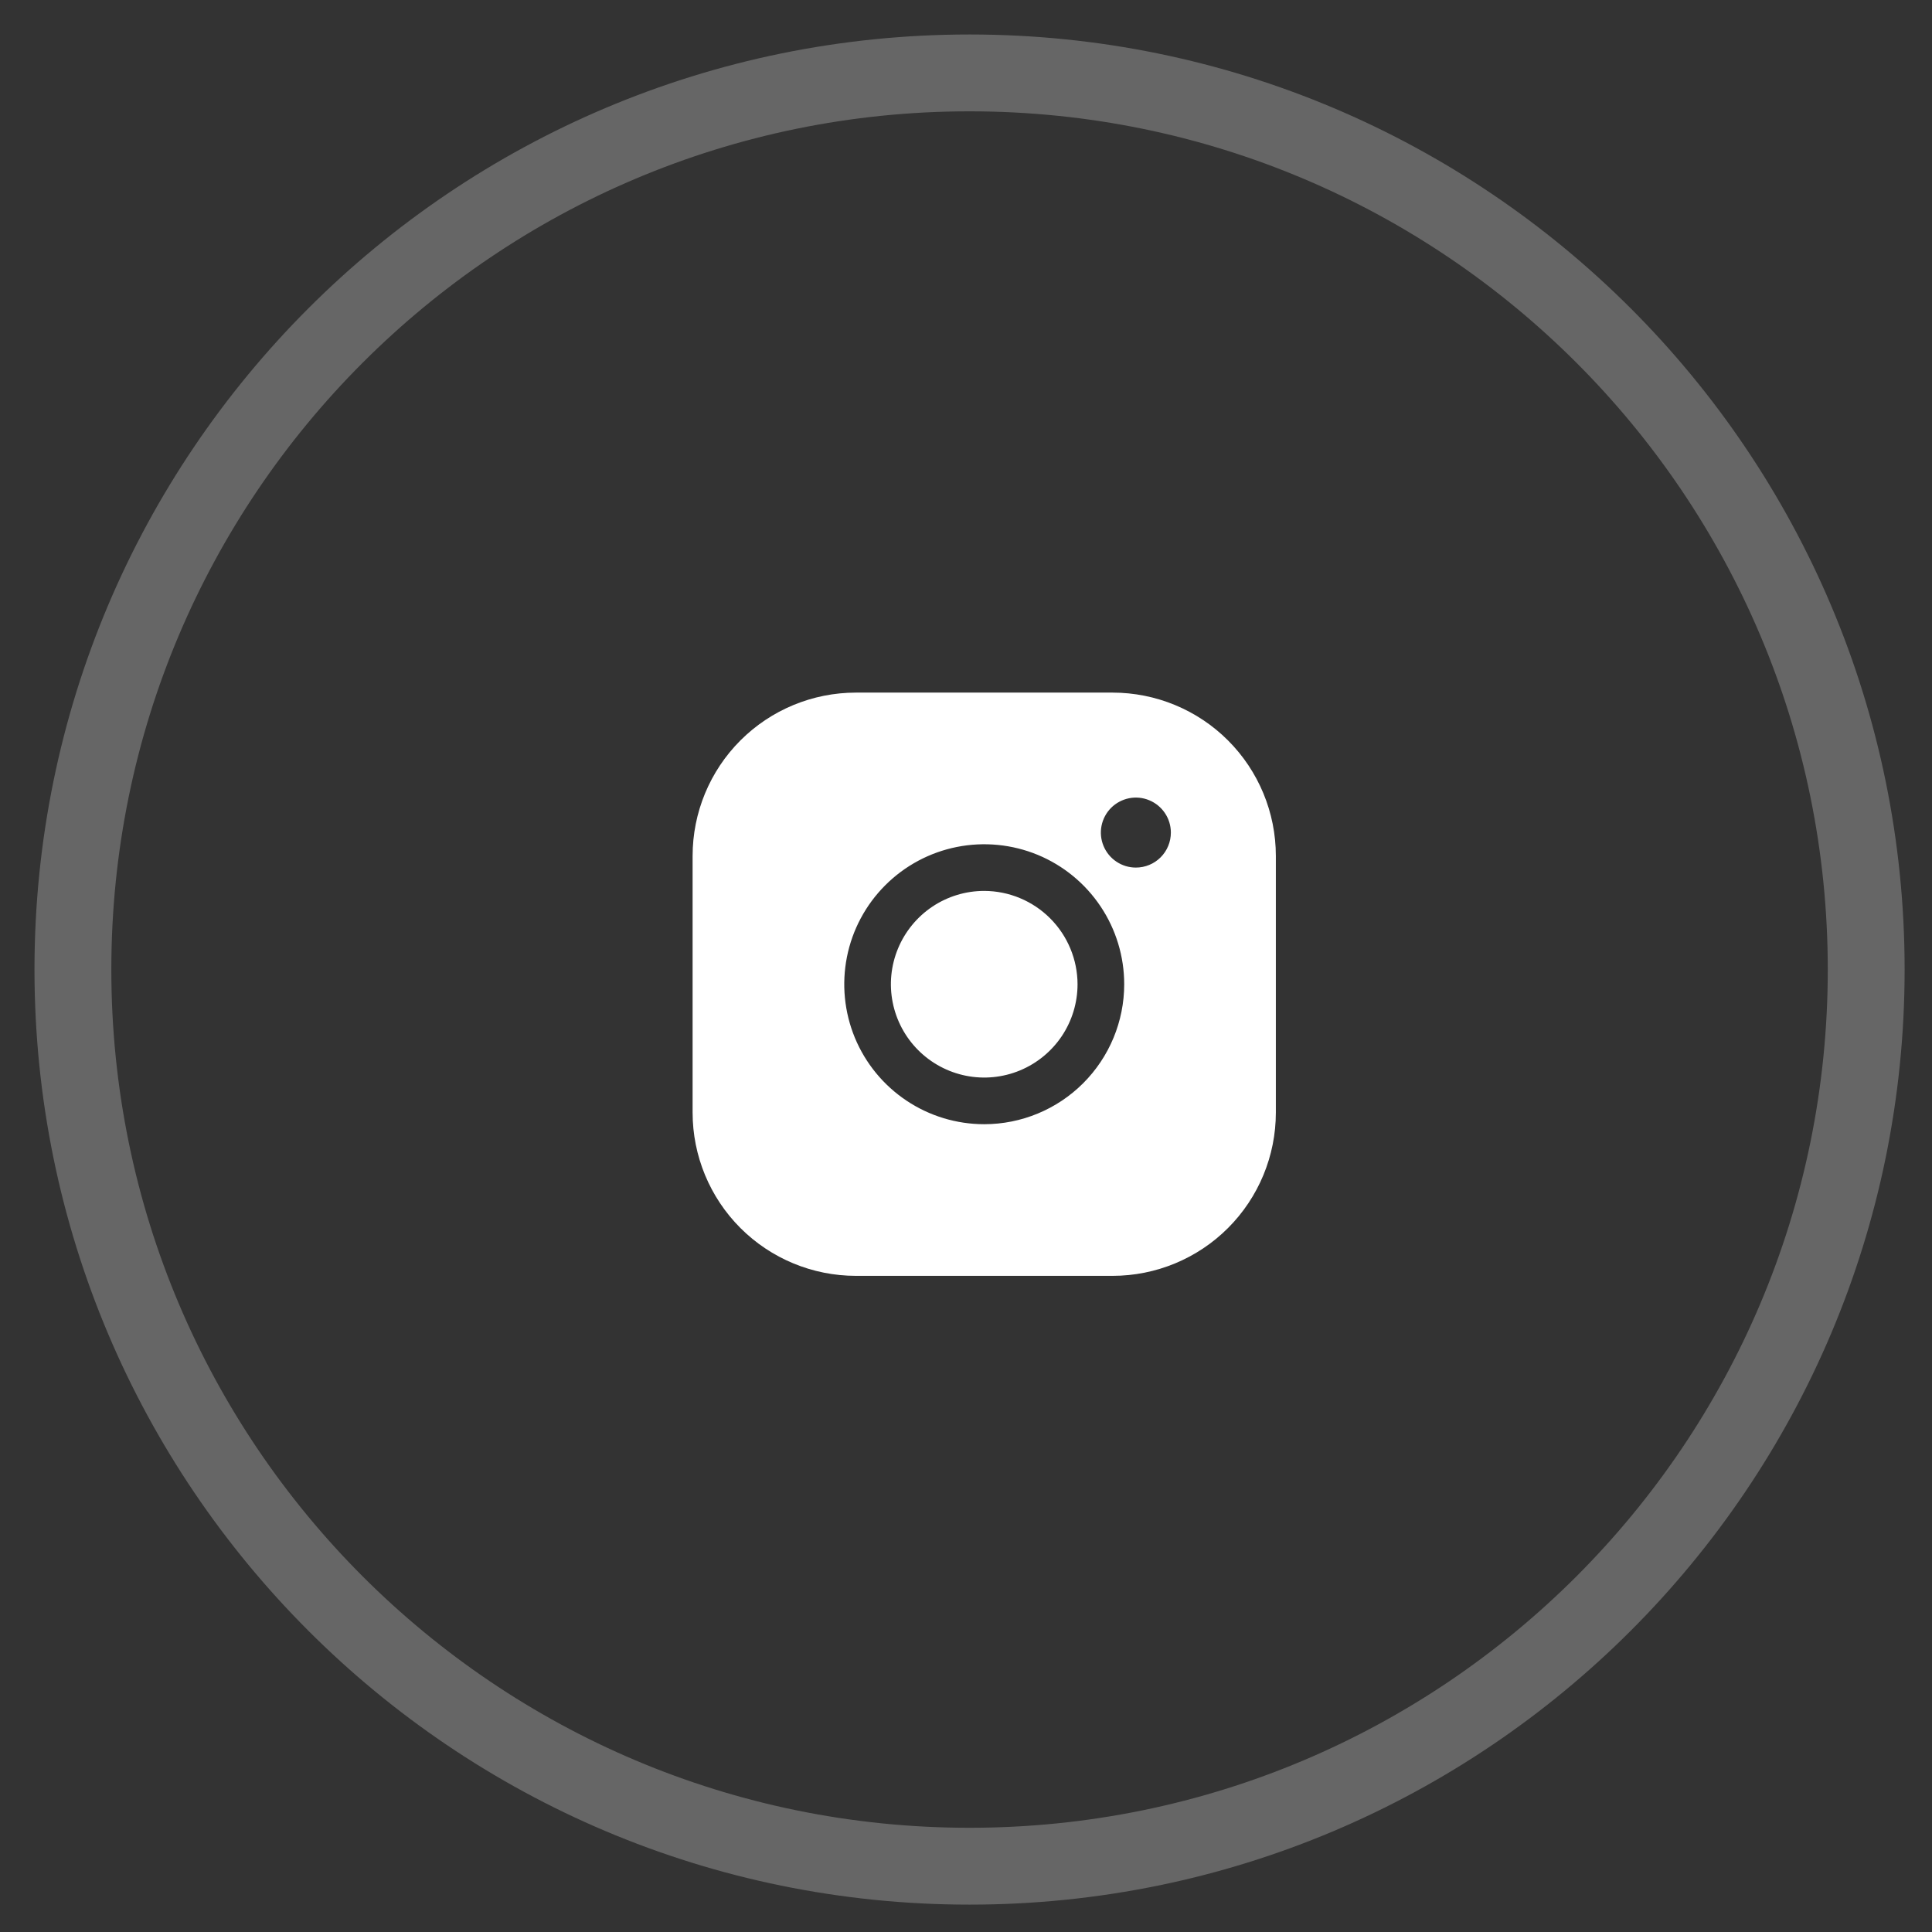
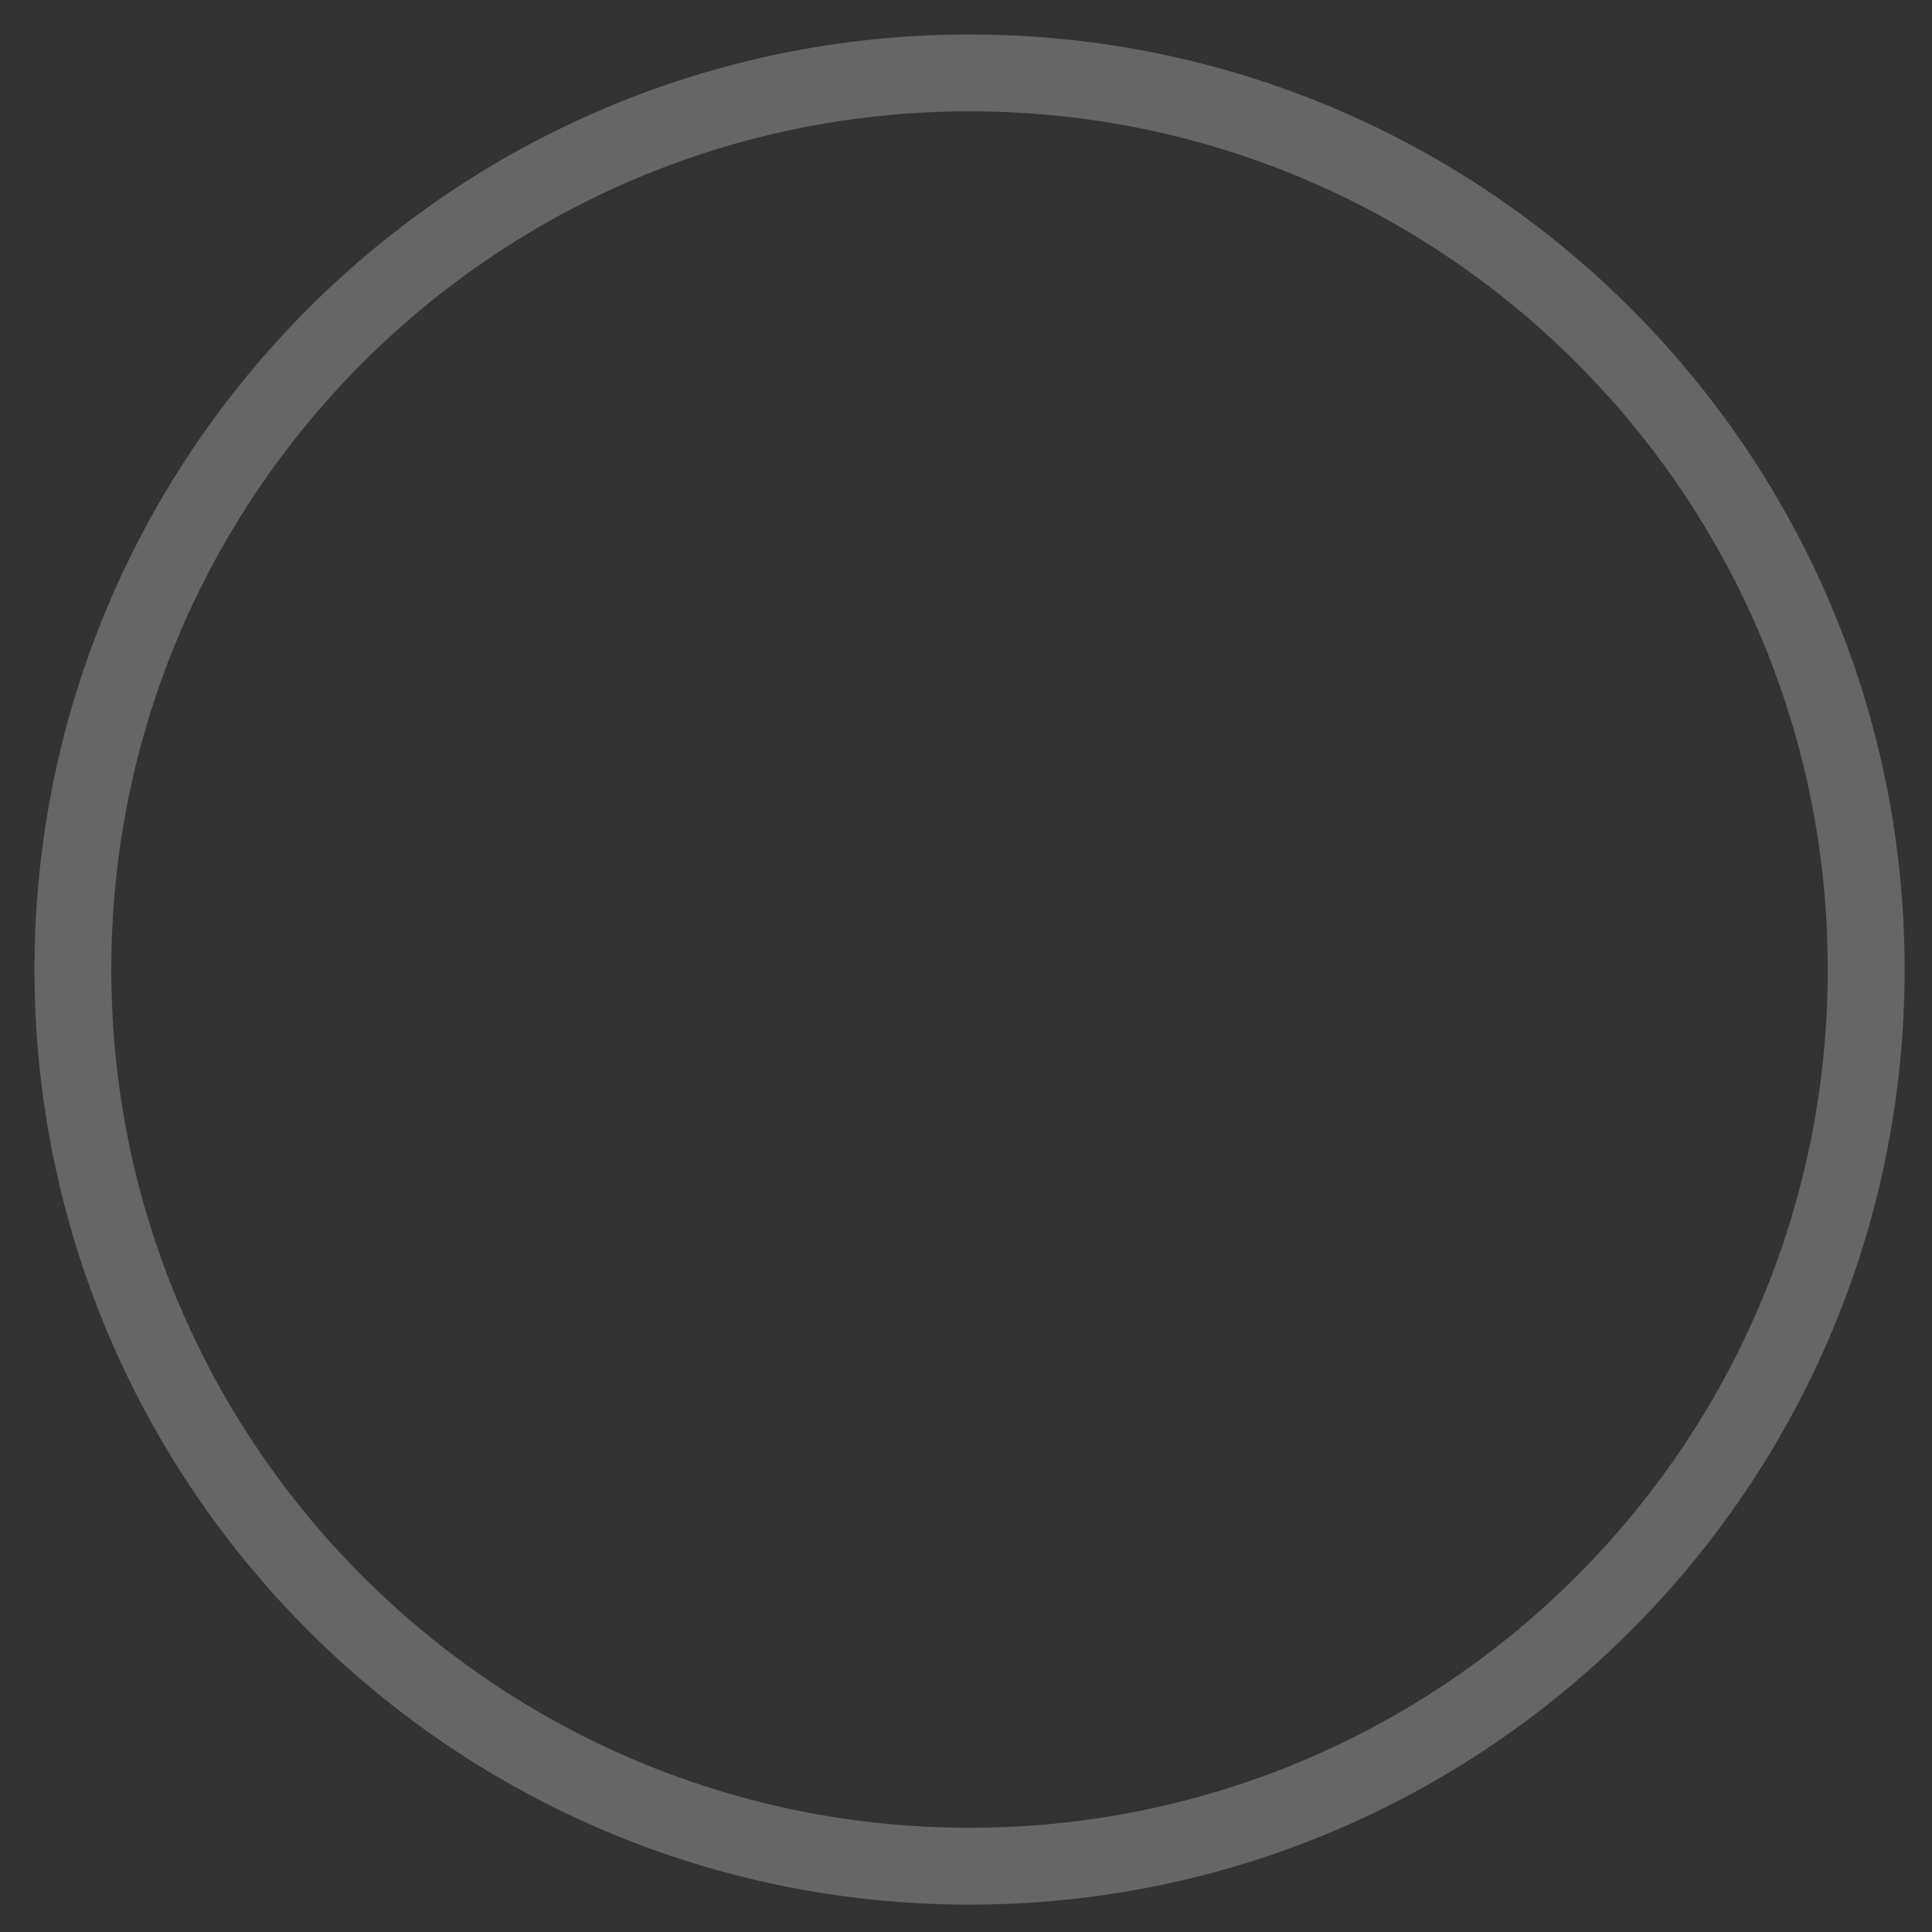
<svg xmlns="http://www.w3.org/2000/svg" width="53" height="53" viewBox="0 0 53 53" fill="none">
  <rect x="0" y="0" width="53" height="53" fill="#333333" stroke="none" />
  <path opacity="0.25" fill-rule="evenodd" clip-rule="evenodd" d="M26.597 51.195C40.182 51.195 51.195 40.182 51.195 26.597C51.195 13.013 40.182 2 26.597 2C13.013 2 2 13.013 2 26.597C2 40.182 13.013 51.195 26.597 51.195Z" stroke="white" stroke-width="2.108" />
-   <path d="M29.56 27C29.56 27.506 29.41 28.001 29.129 28.422C28.847 28.843 28.447 29.171 27.98 29.365C27.512 29.559 26.997 29.61 26.501 29.511C26.004 29.412 25.548 29.168 25.19 28.81C24.832 28.452 24.588 27.996 24.489 27.499C24.39 27.003 24.441 26.488 24.635 26.02C24.829 25.553 25.157 25.153 25.578 24.871C25.999 24.59 26.494 24.44 27 24.44C27.678 24.442 28.328 24.712 28.808 25.192C29.288 25.672 29.558 26.322 29.56 27ZM35 23.48V30.52C35 31.708 34.528 32.848 33.688 33.688C32.848 34.528 31.708 35 30.52 35H23.48C22.292 35 21.152 34.528 20.312 33.688C19.472 32.848 19 31.708 19 30.52V23.48C19 22.292 19.472 21.152 20.312 20.312C21.152 19.472 22.292 19 23.48 19H30.52C31.708 19 32.848 19.472 33.688 20.312C34.528 21.152 35 22.292 35 23.48ZM30.84 27C30.84 26.241 30.615 25.498 30.193 24.867C29.771 24.235 29.171 23.743 28.47 23.452C27.768 23.162 26.996 23.086 26.251 23.234C25.506 23.382 24.822 23.748 24.285 24.285C23.748 24.822 23.382 25.506 23.234 26.251C23.086 26.996 23.162 27.768 23.452 28.47C23.743 29.171 24.235 29.771 24.867 30.193C25.498 30.615 26.241 30.84 27 30.84C28.018 30.84 28.995 30.435 29.715 29.715C30.435 28.995 30.84 28.018 30.84 27ZM32.12 22.84C32.12 22.65 32.064 22.465 31.958 22.307C31.853 22.149 31.703 22.026 31.527 21.953C31.352 21.88 31.159 21.861 30.973 21.898C30.787 21.936 30.615 22.027 30.481 22.161C30.347 22.295 30.256 22.466 30.218 22.653C30.181 22.839 30.2 23.032 30.273 23.207C30.346 23.383 30.469 23.533 30.627 23.638C30.785 23.744 30.97 23.8 31.16 23.8C31.415 23.8 31.659 23.699 31.839 23.519C32.019 23.339 32.12 23.095 32.12 22.84Z" fill="white" />
</svg>